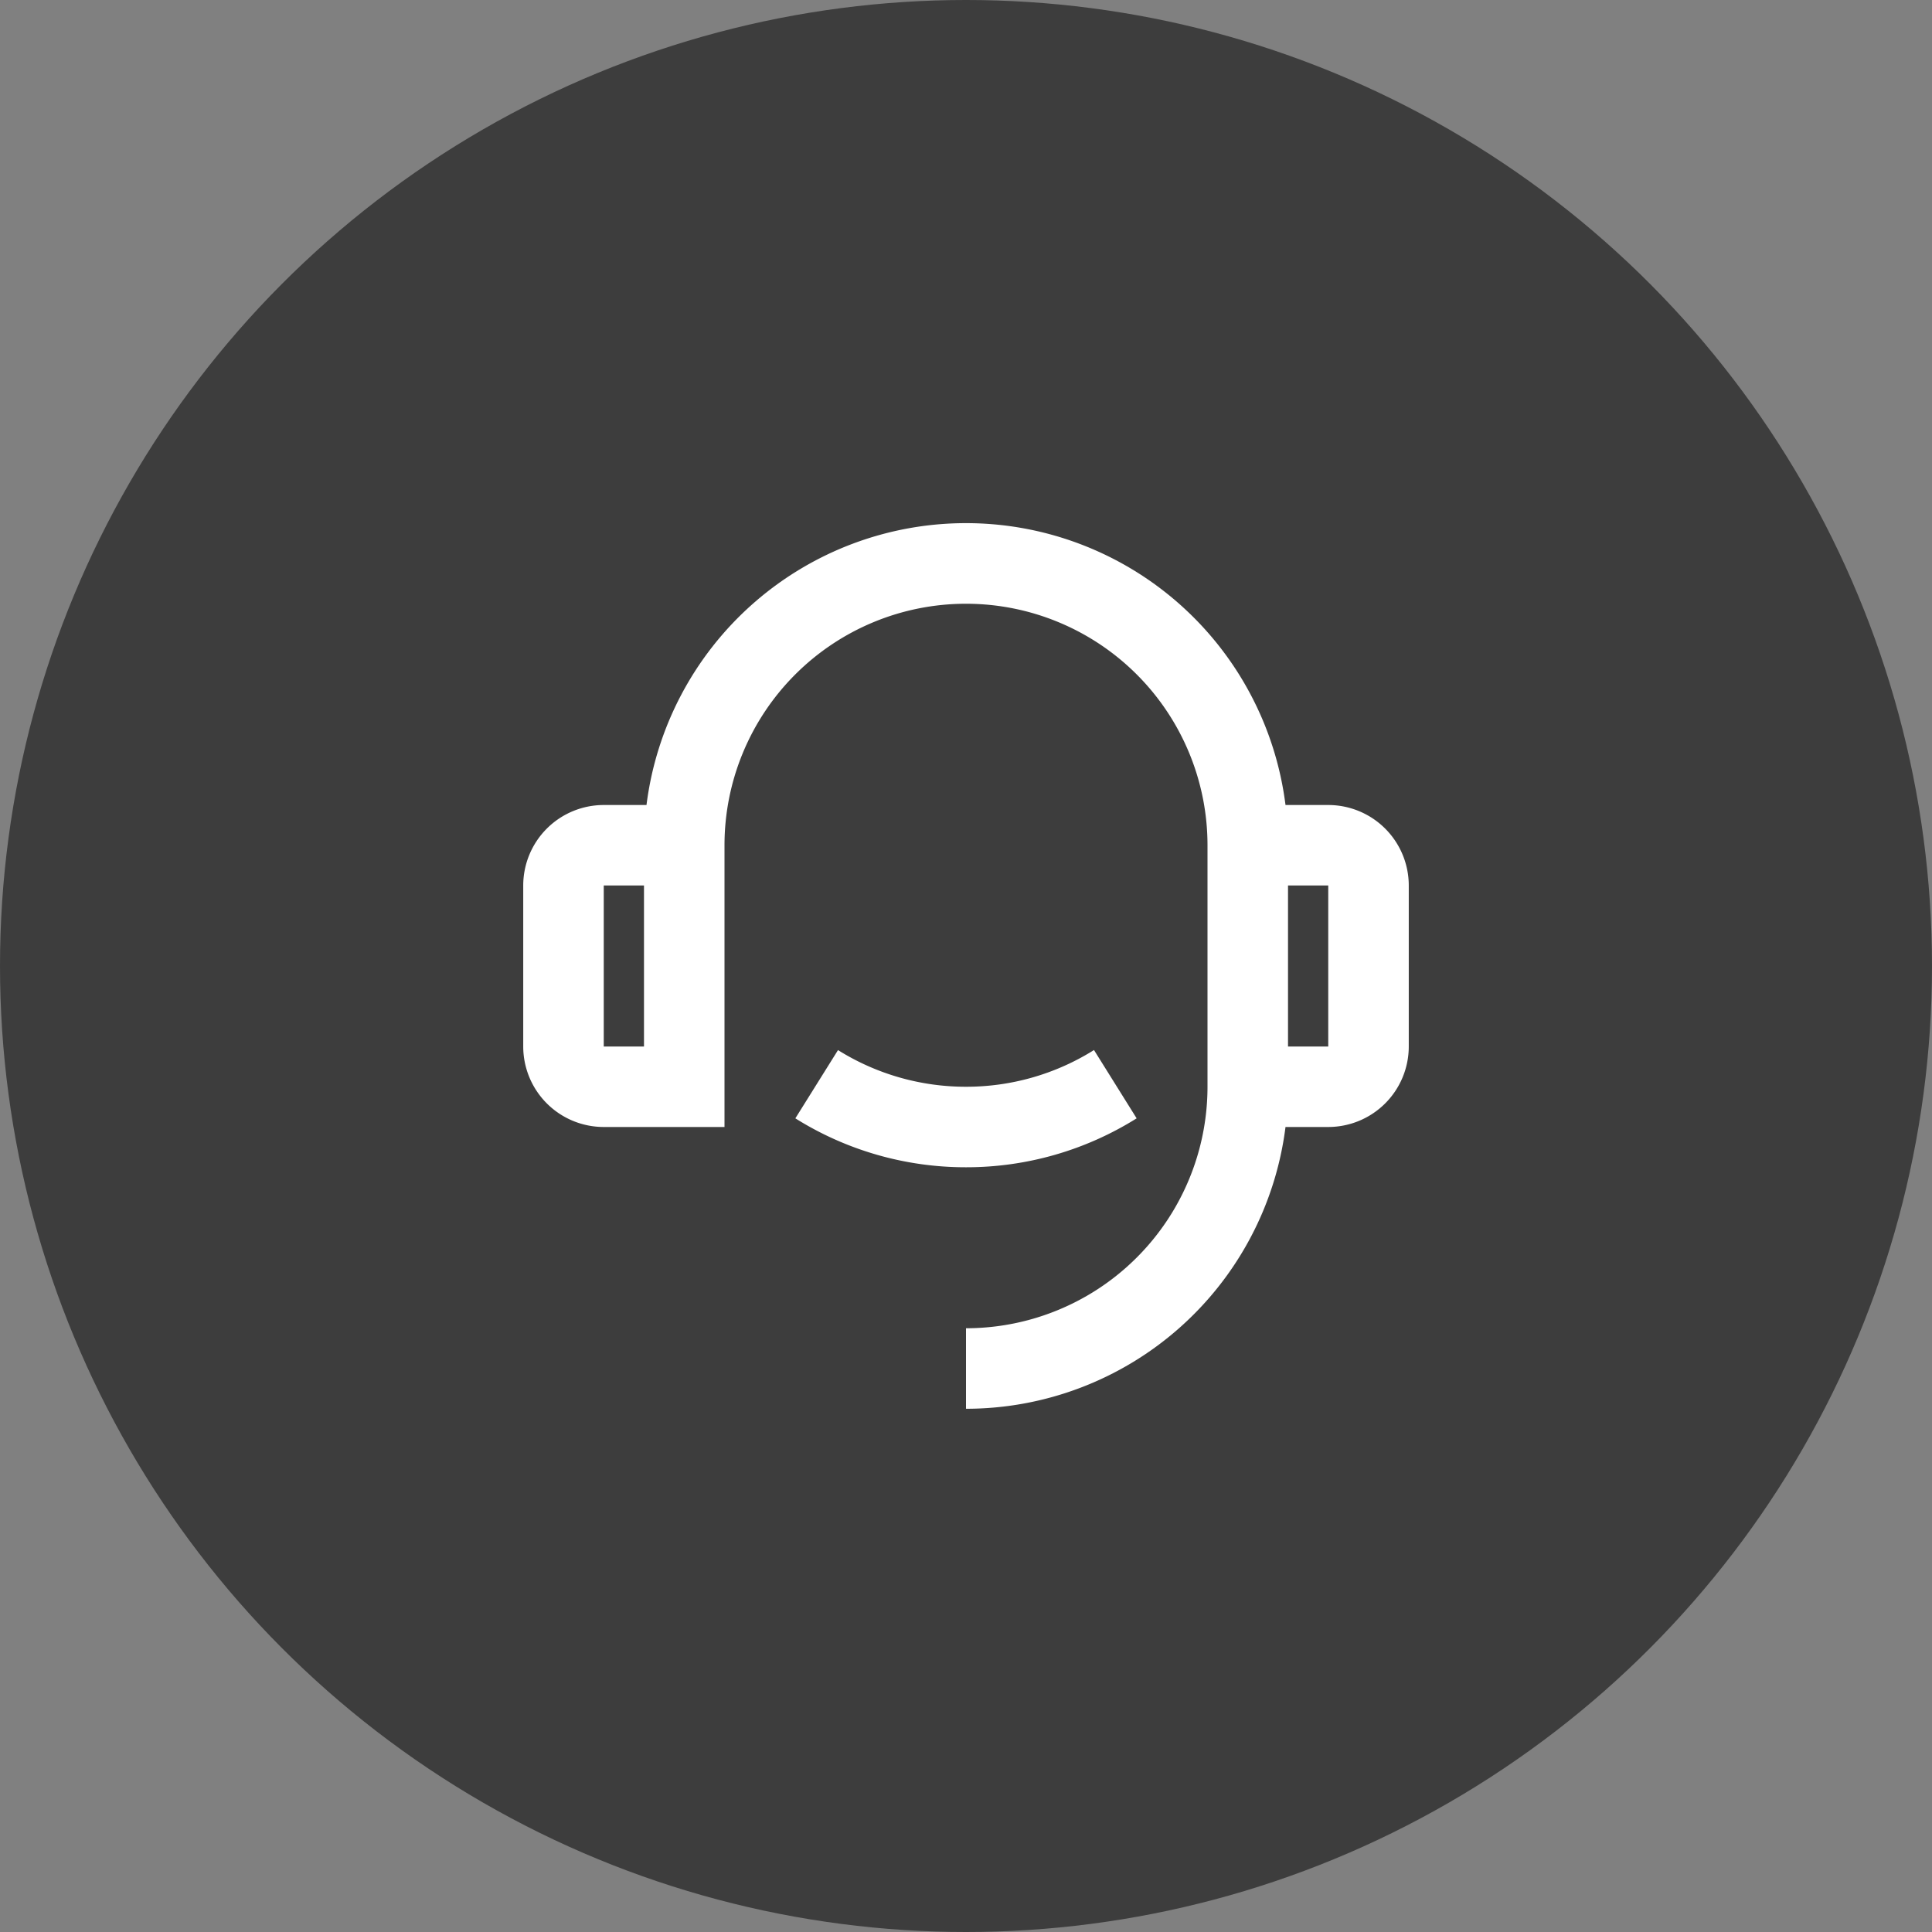
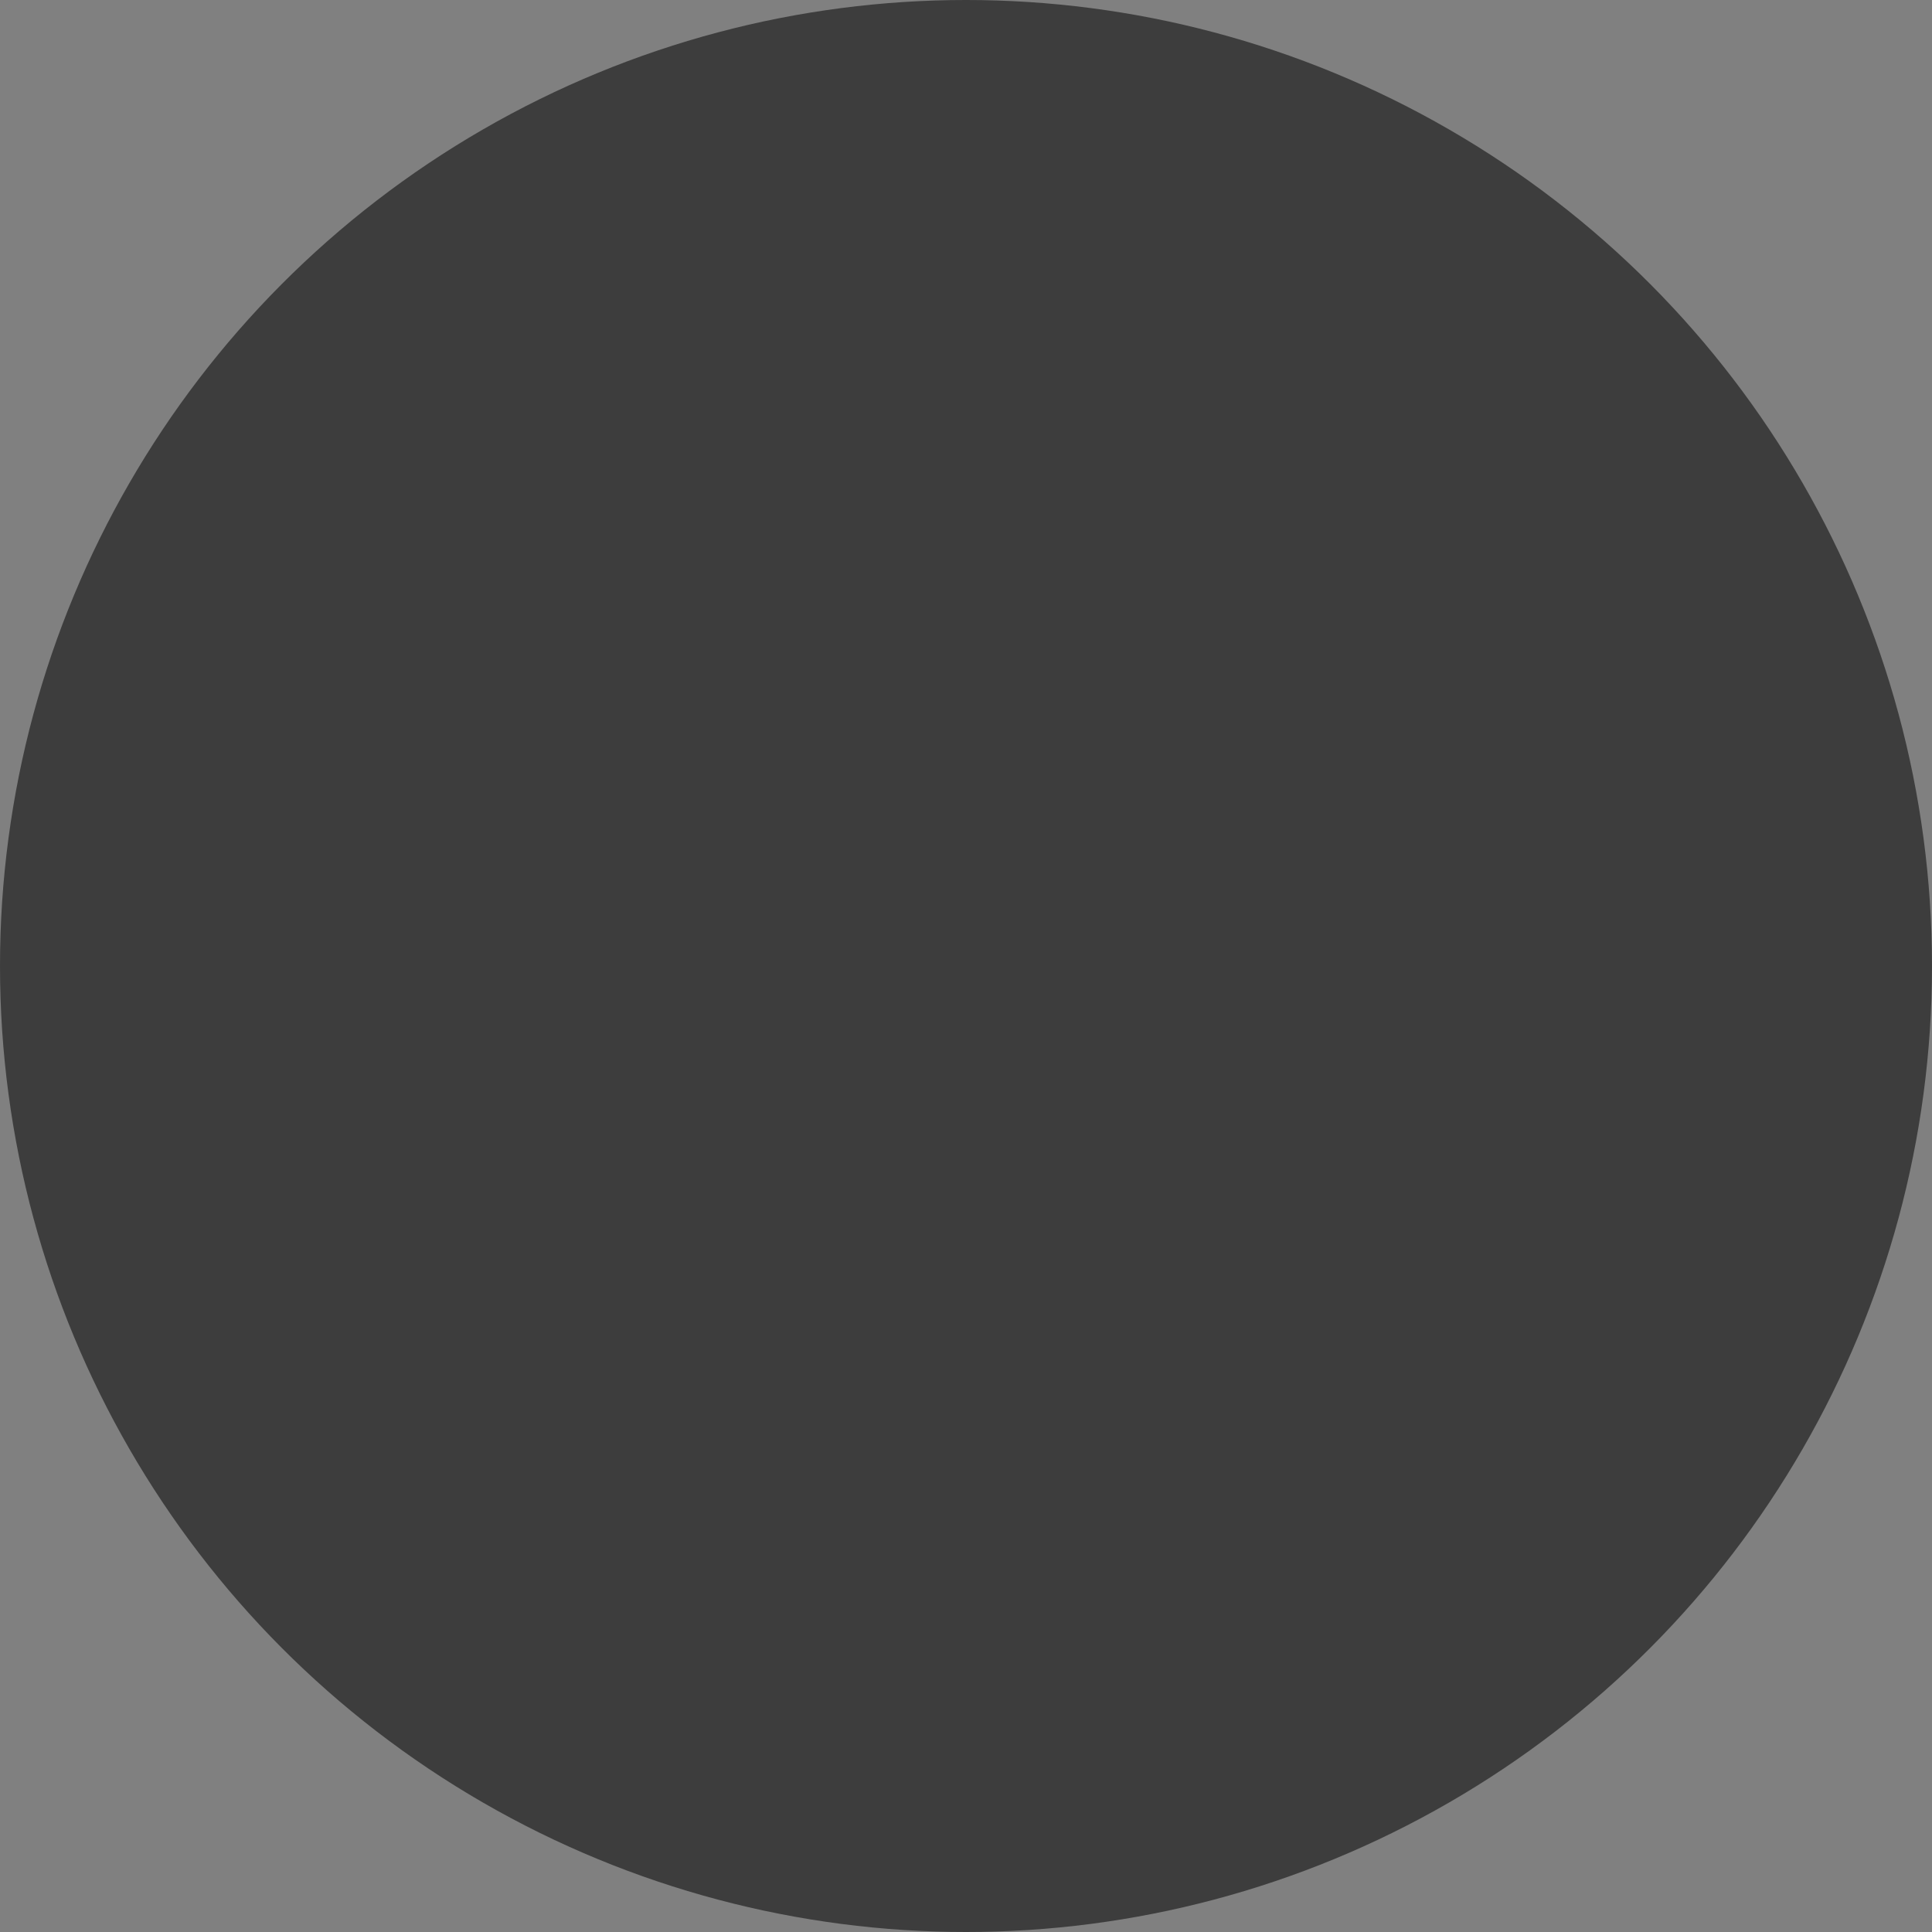
<svg xmlns="http://www.w3.org/2000/svg" width="40" height="40" fill="none">
  <rect width="100%" height="100%" fill="#808080" stroke="none" />
  <circle opacity=".52" cx="20" cy="20" r="20" fill="#000" />
-   <path d="M26.615 16.667h.885a1.667 1.667 0 011.667 1.666v3.334a1.667 1.667 0 01-1.667 1.666h-.885A6.667 6.667 0 0120 29.167V27.5a5 5 0 005-5v-5a5 5 0 10-10 0v5.833h-2.5a1.667 1.667 0 01-1.667-1.666v-3.334a1.667 1.667 0 011.667-1.666h.885a6.667 6.667 0 0113.23 0zM12.5 18.333v3.334h.833v-3.334H12.5zm14.167 0v3.334h.833v-3.334h-.833zm-10.2 4.821l.883-1.413c.794.497 1.713.76 2.65.759a4.976 4.976 0 002.65-.76l.883 1.414A6.636 6.636 0 0120 24.167a6.636 6.636 0 01-3.533-1.013z" fill="#fff" />
</svg>